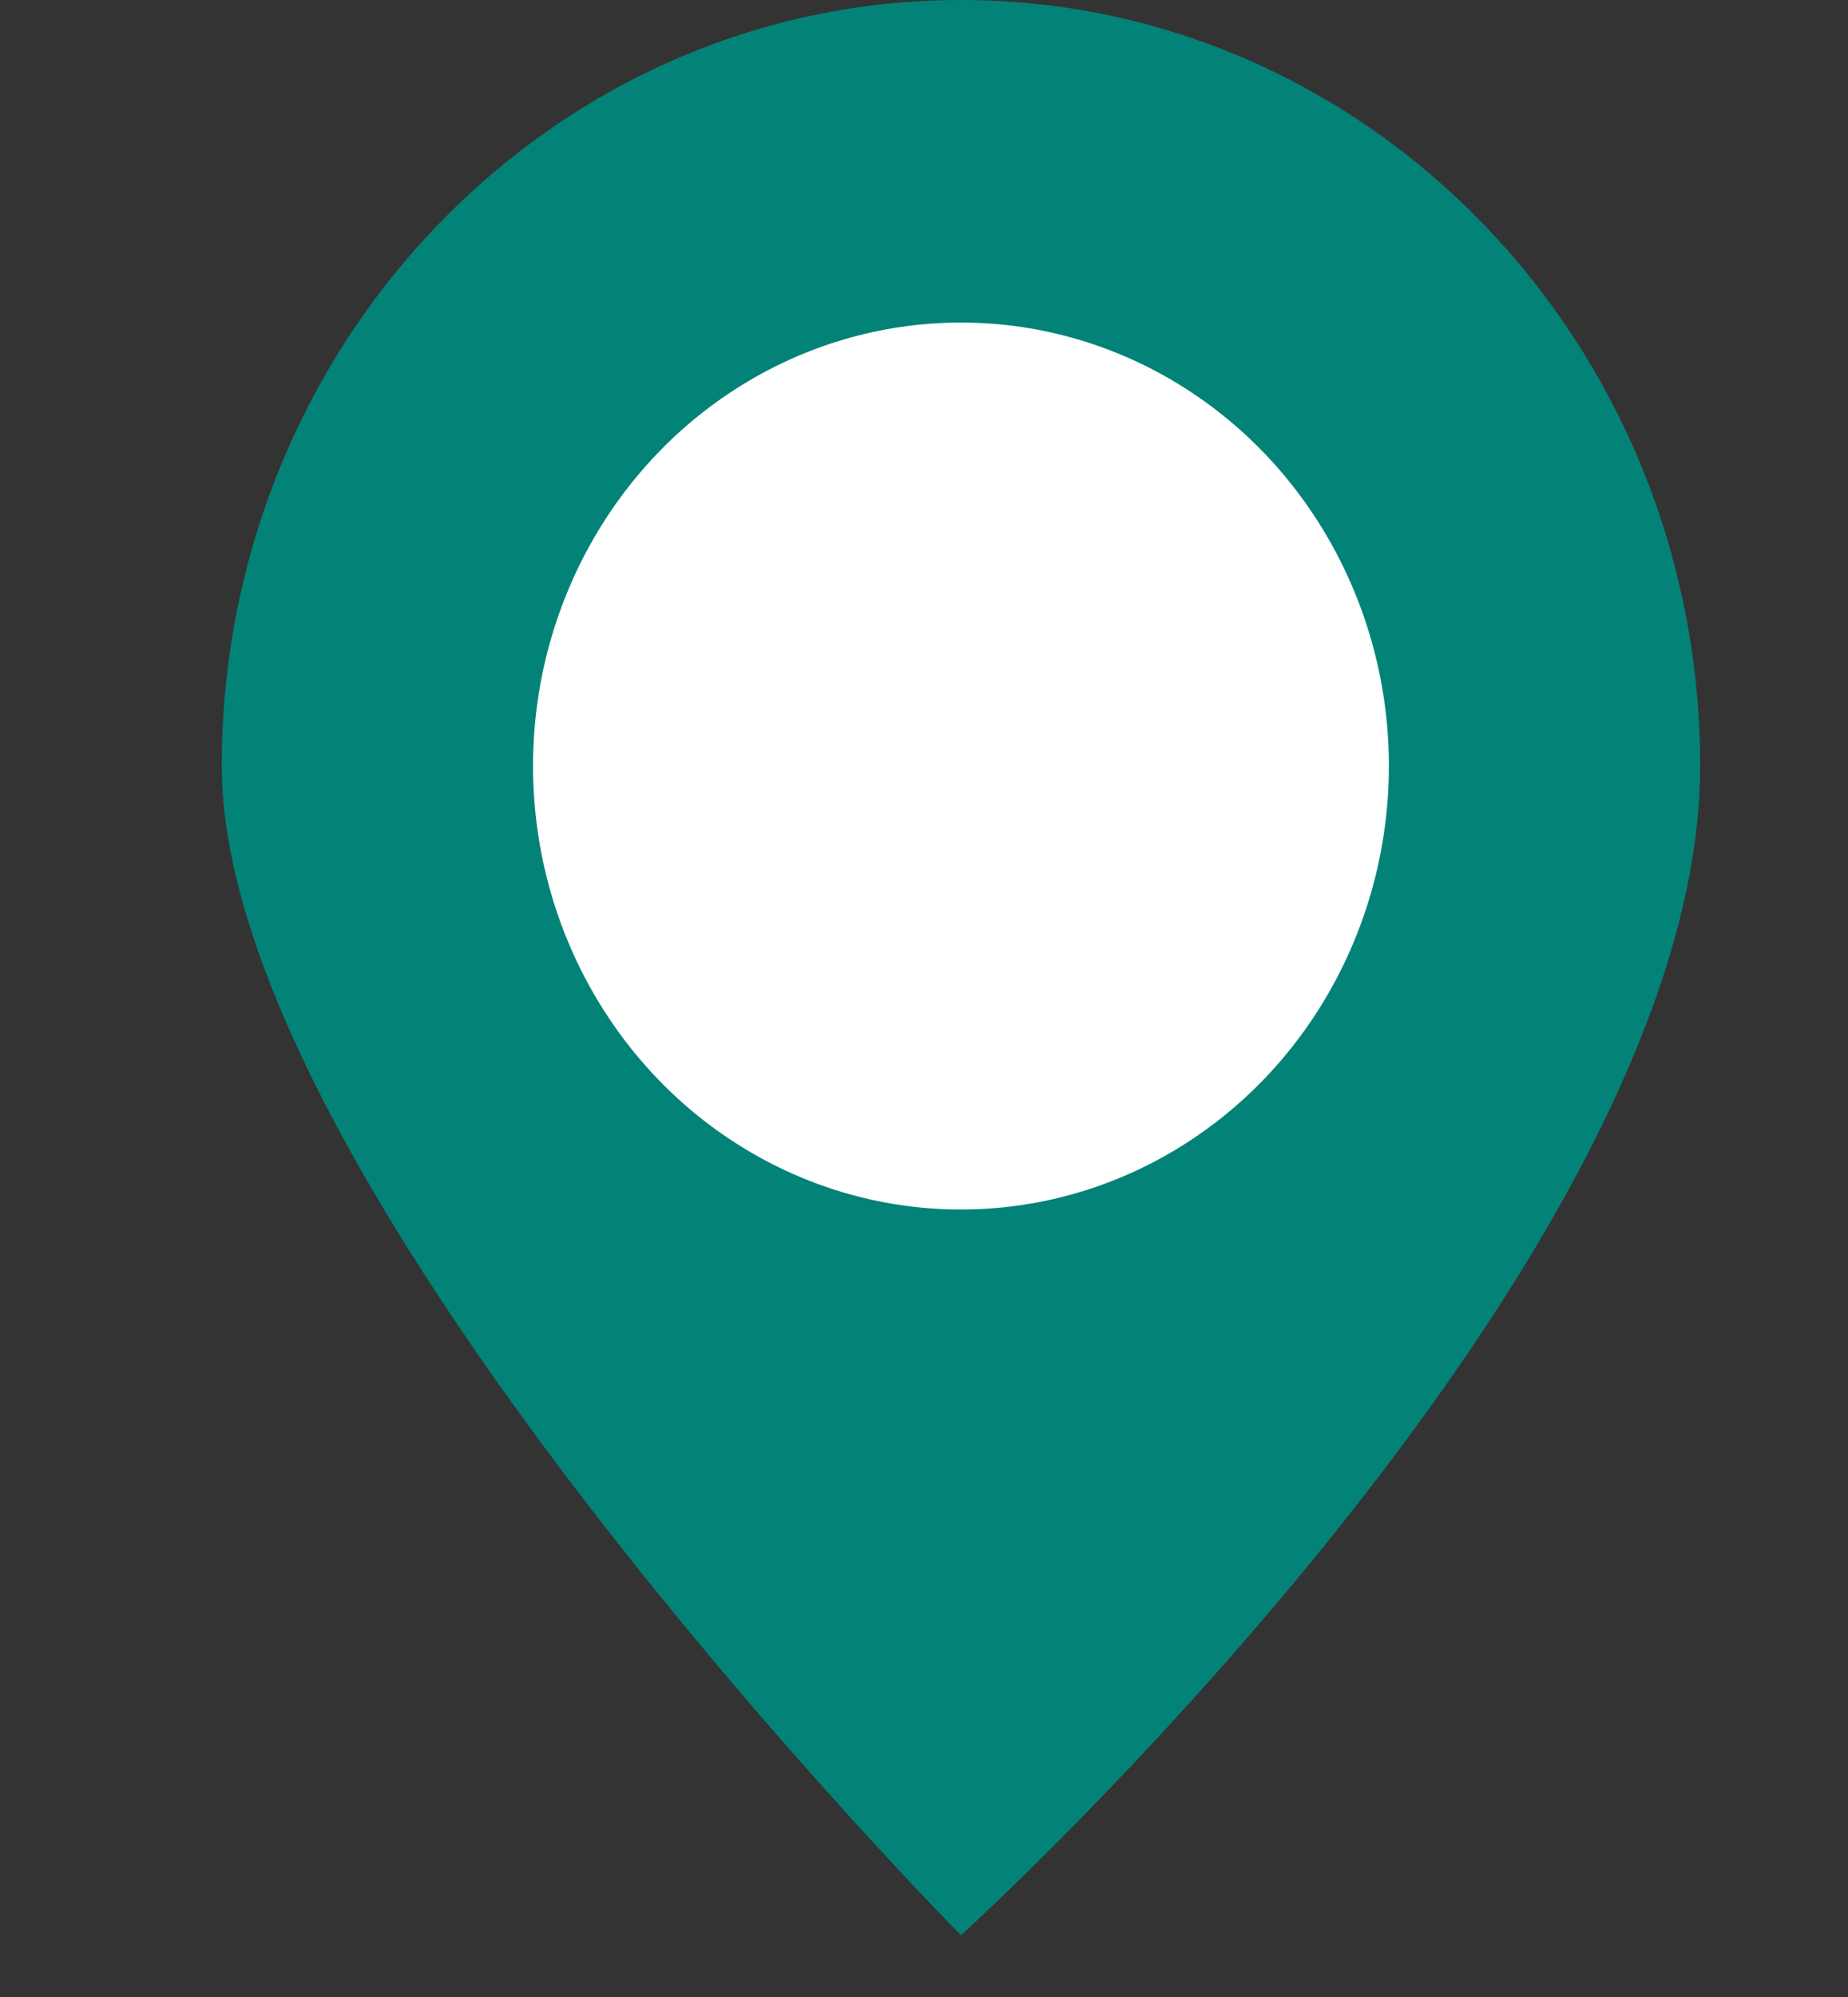
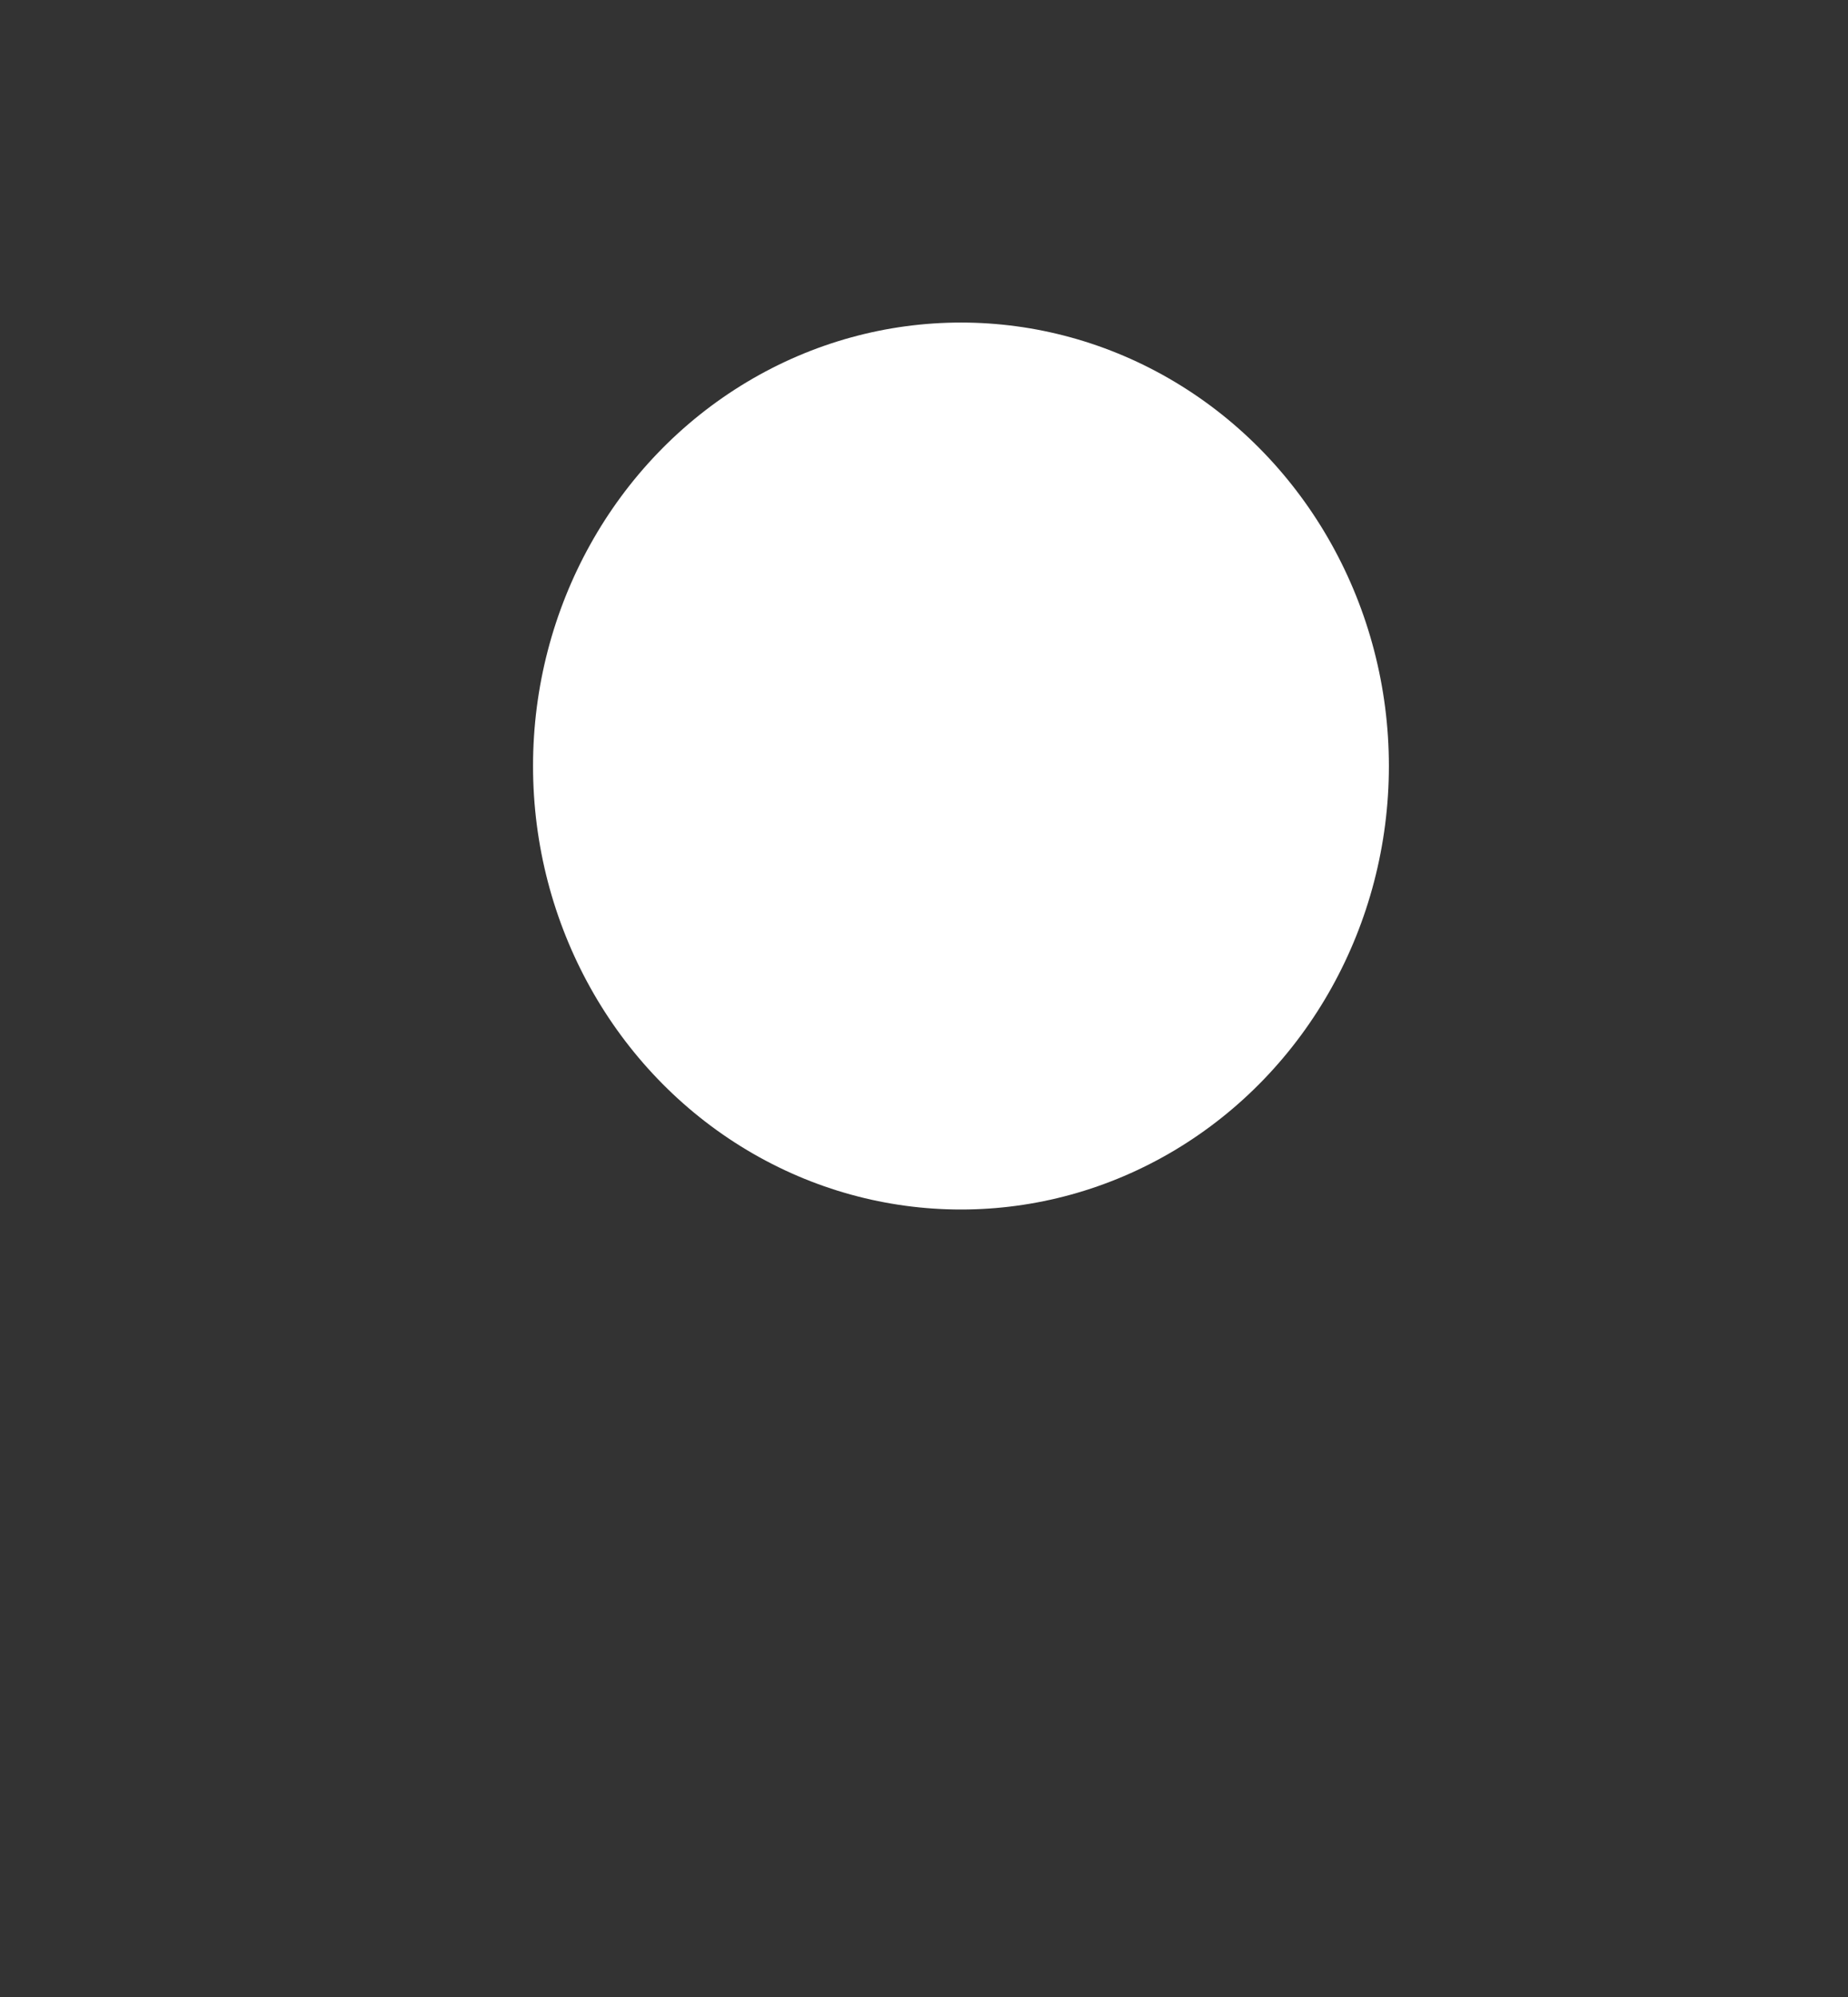
<svg xmlns="http://www.w3.org/2000/svg" width="25" height="27" viewBox="0 0 25 27" fill="none">
  <rect x="0" y="0" width="25" height="27" fill="#333333" stroke="none" />
-   <path d="M23 10.357C23 17.112 13 26.165 13 26.165C13 26.165 3 16.077 3 10.357C3 4.637 7.477 0 13 0C18.523 0 23 4.637 23 10.357Z" fill="#038378" />
  <ellipse cx="13" cy="10.357" rx="5.789" ry="5.996" fill="white" />
</svg>